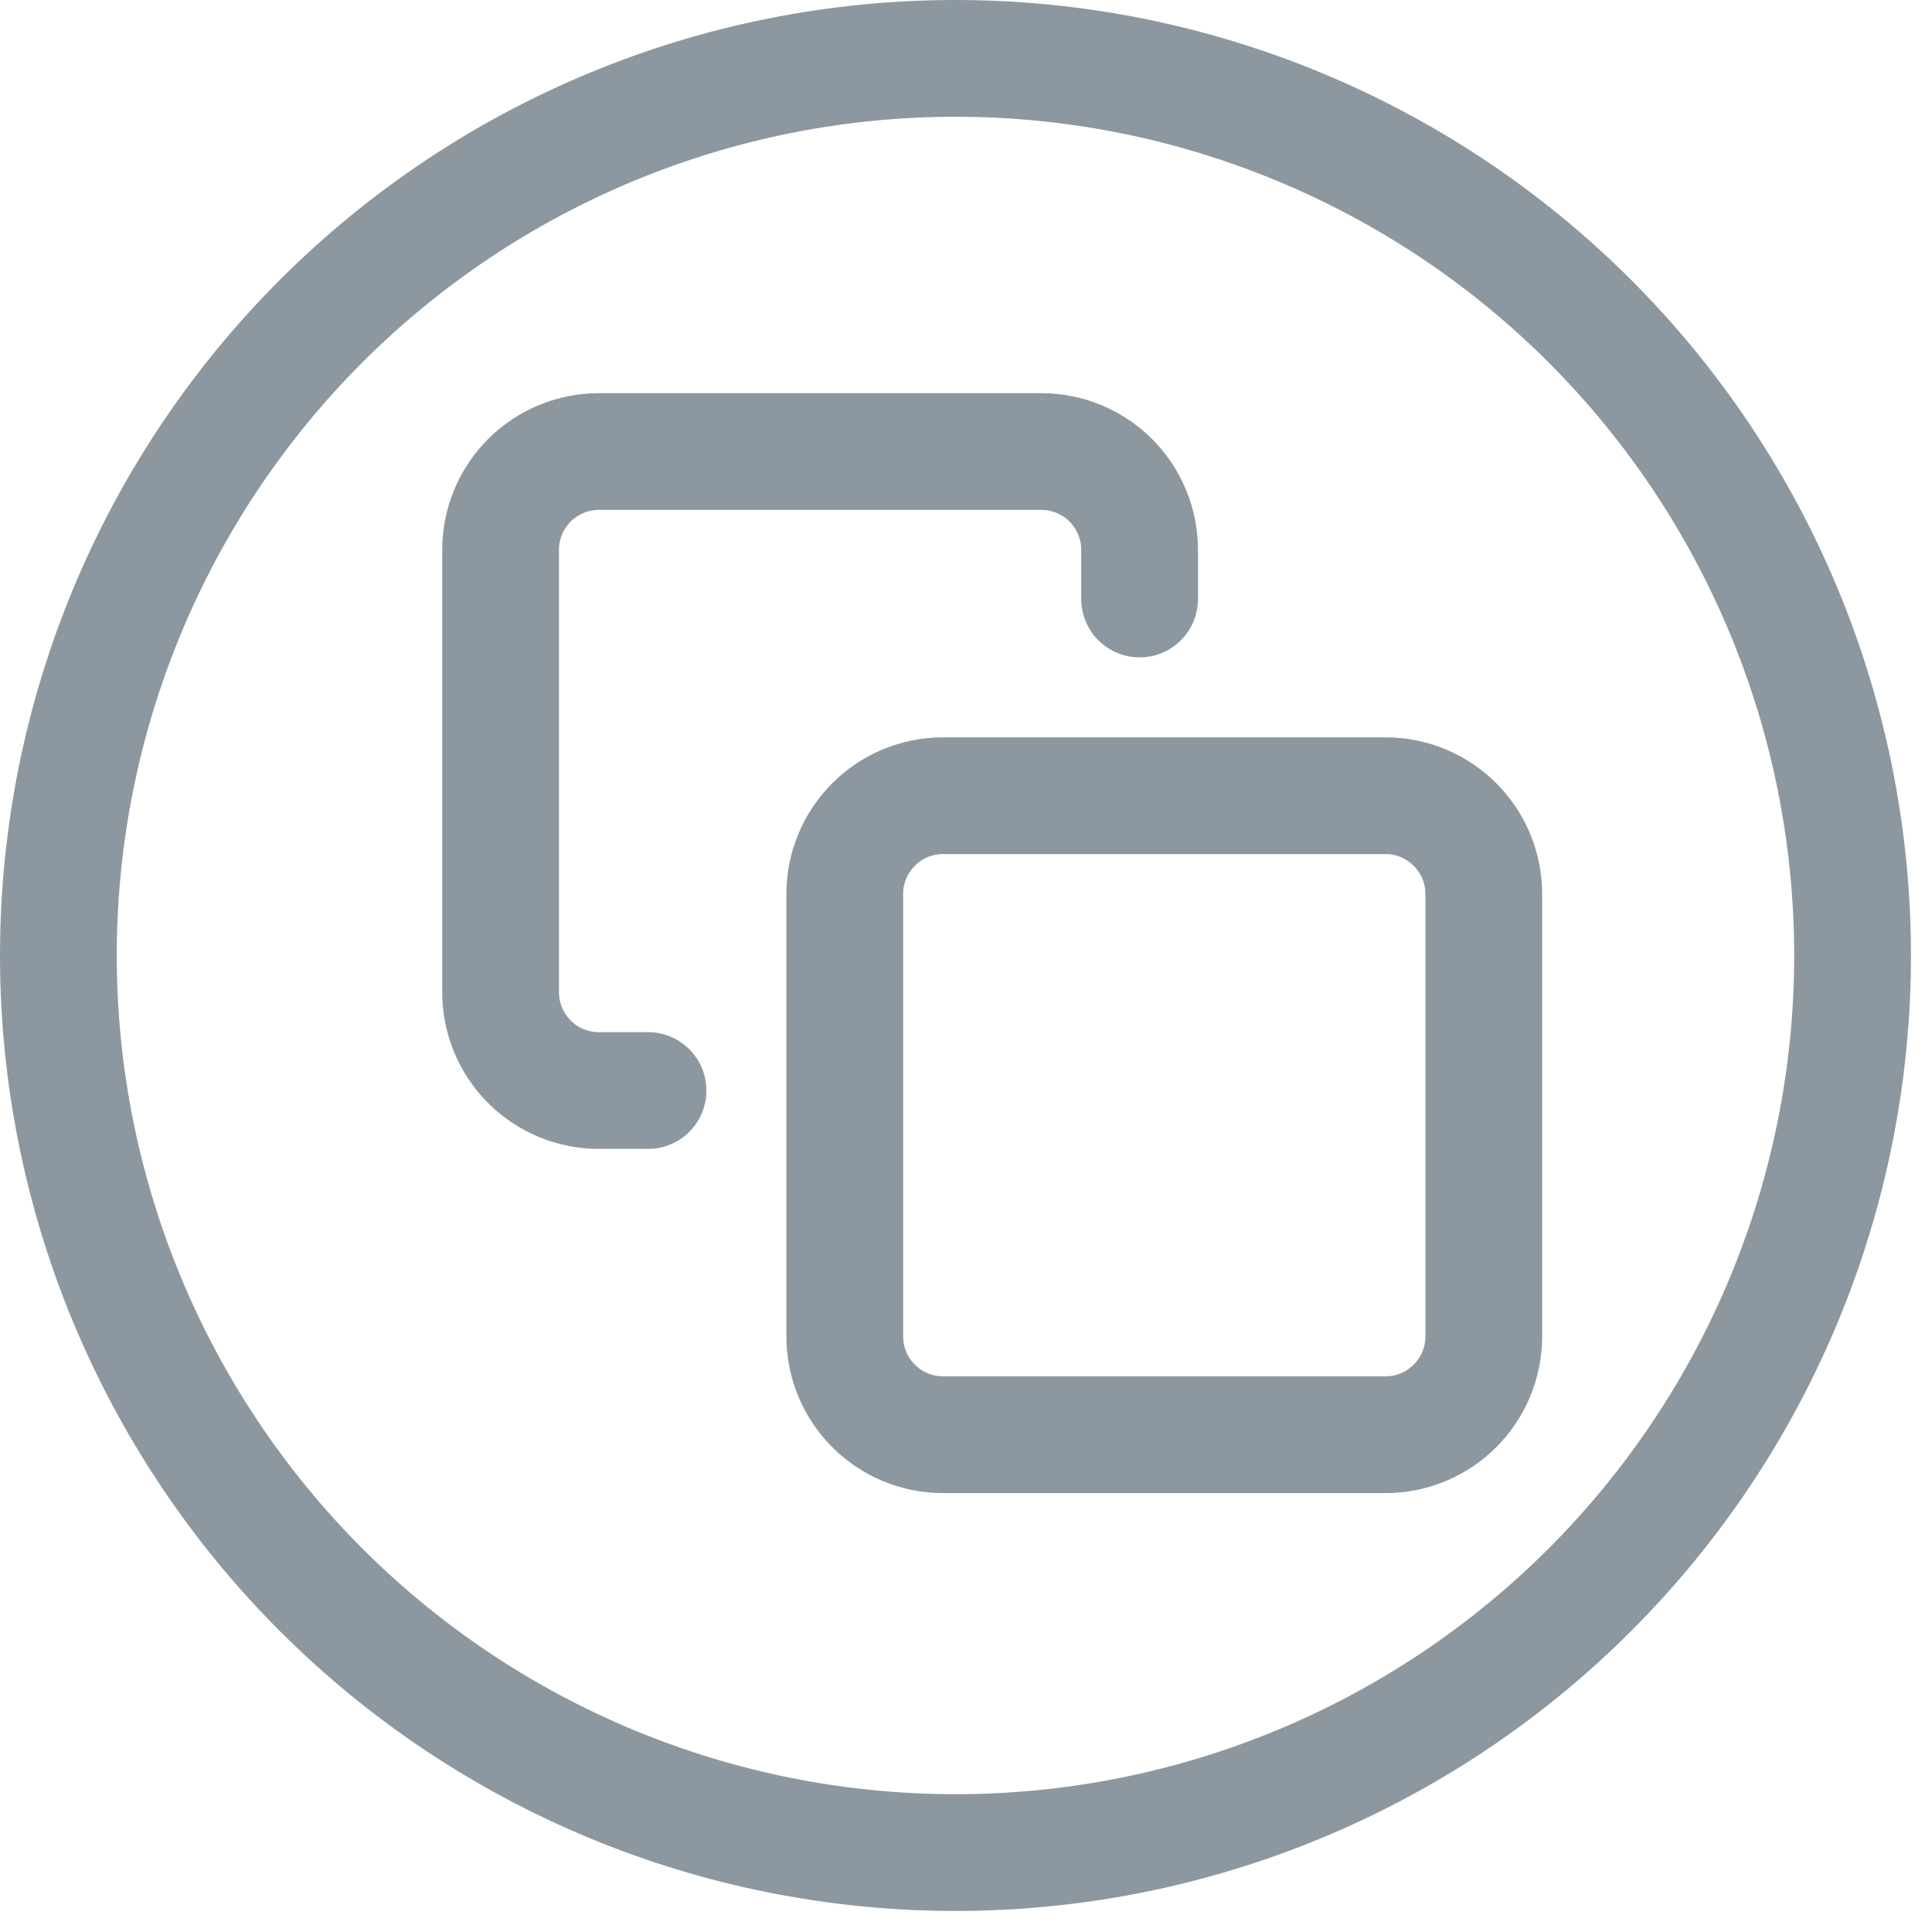
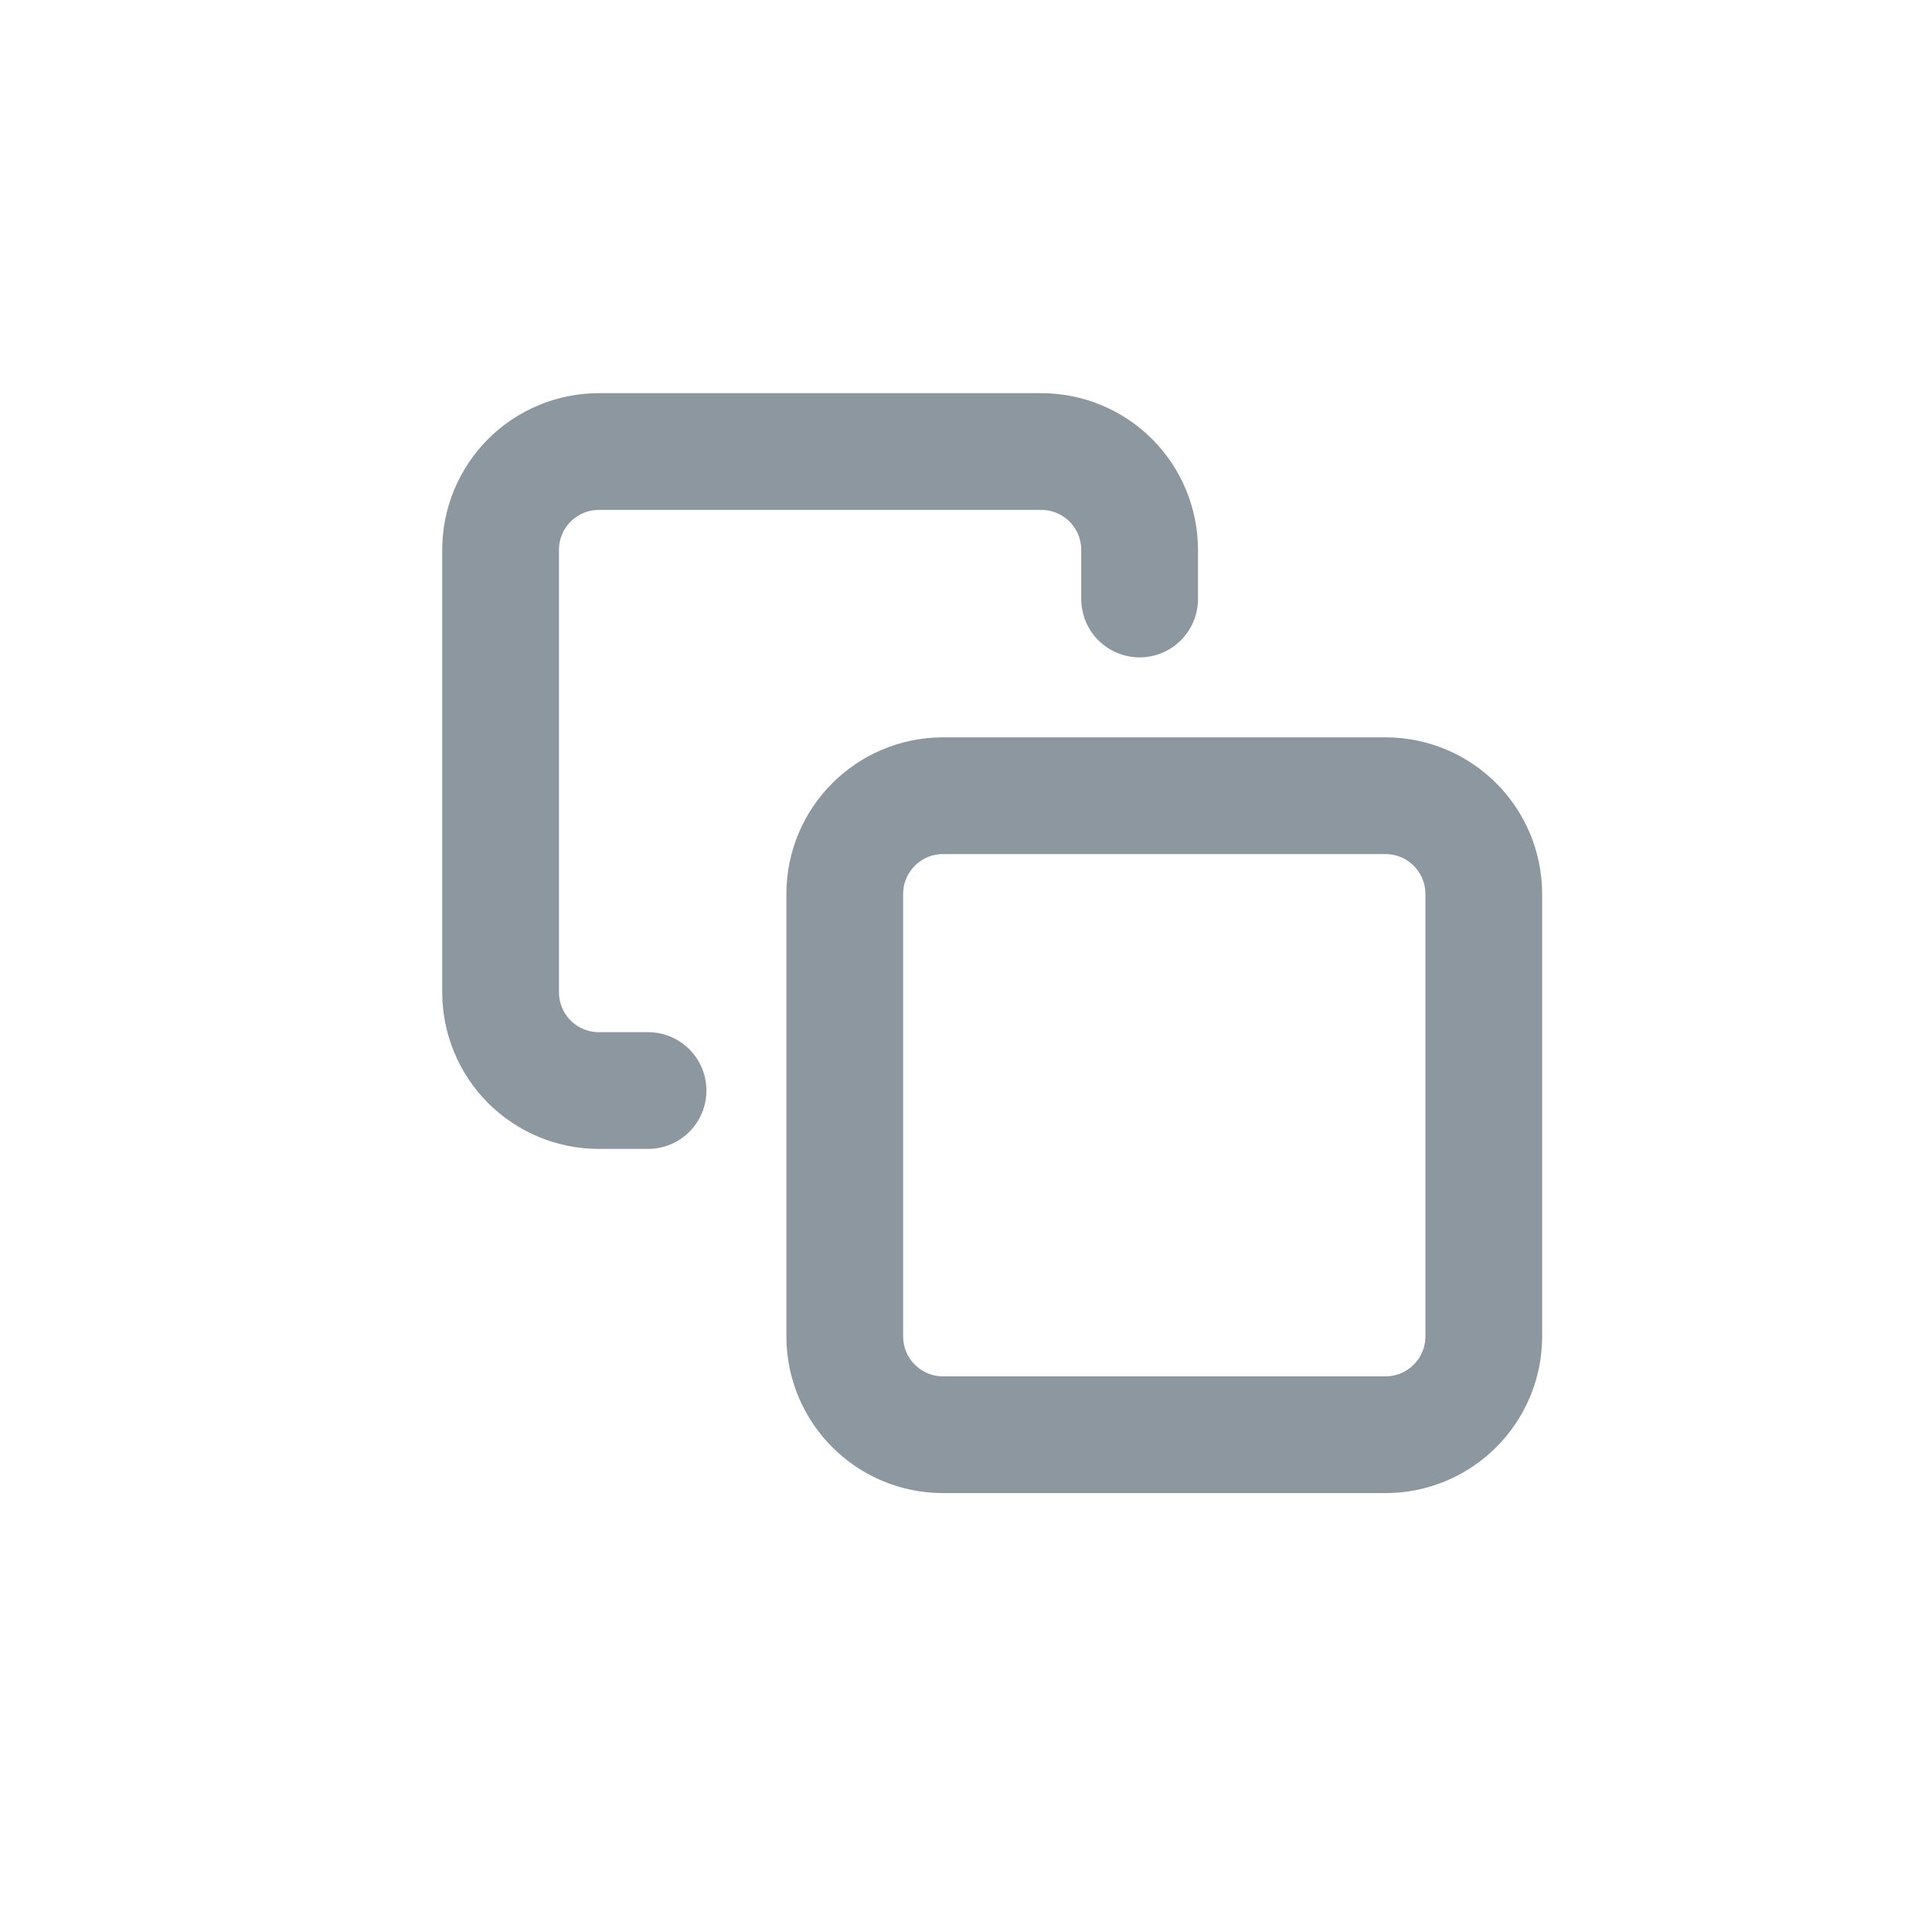
<svg xmlns="http://www.w3.org/2000/svg" width="28" height="28" viewBox="0 0 28 28" fill="none">
-   <path fill-rule="evenodd" clip-rule="evenodd" d="M13.848 1.692C10.624 1.692 7.532 2.973 5.252 5.252C2.973 7.532 1.692 10.624 1.692 13.848C1.692 17.071 2.973 20.163 5.252 22.443C7.532 24.722 10.624 26.003 13.848 26.003C17.071 26.003 20.163 24.723 22.443 22.443C24.722 20.163 26.003 17.071 26.003 13.848C26.003 10.624 24.722 7.532 22.443 5.252C20.163 2.973 17.071 1.692 13.848 1.692ZM4.056 4.056C6.653 1.459 10.175 0 13.848 0C17.52 0 21.042 1.459 23.639 4.056C26.236 6.653 27.695 10.175 27.695 13.848C27.695 17.52 26.236 21.042 23.639 23.639C21.042 26.236 17.52 27.695 13.848 27.695C10.175 27.695 6.653 26.236 4.056 23.639C1.459 21.042 0 17.52 0 13.848C0 10.175 1.459 6.653 4.056 4.056Z" fill="#1D3142" fill-opacity="0.5" />
  <g clip-path="url(#clip0_4035_43449)">
    <path d="M20.079 11.532H13.667C12.881 11.532 12.243 12.17 12.243 12.957V19.368C12.243 20.155 12.881 20.793 13.667 20.793H20.079C20.866 20.793 21.504 20.155 21.504 19.368V12.957C21.504 12.17 20.866 11.532 20.079 11.532Z" stroke="#1D3142" stroke-opacity="0.5" stroke-width="1.692" stroke-linecap="round" stroke-linejoin="round" />
    <path d="M9.392 15.805H8.68C8.302 15.805 7.939 15.655 7.672 15.388C7.405 15.121 7.255 14.758 7.255 14.38V7.969C7.255 7.591 7.405 7.229 7.672 6.961C7.939 6.694 8.302 6.544 8.68 6.544H15.091C15.469 6.544 15.831 6.694 16.099 6.961C16.366 7.229 16.516 7.591 16.516 7.969V8.681" stroke="#1D3142" stroke-opacity="0.5" stroke-width="1.692" stroke-linecap="round" stroke-linejoin="round" />
  </g>
  <defs>
    <clipPath id="clip0_4035_43449">
      <rect width="17.097" height="17.097" fill="white" transform="translate(5.832 5.12)" />
    </clipPath>
  </defs>
</svg>